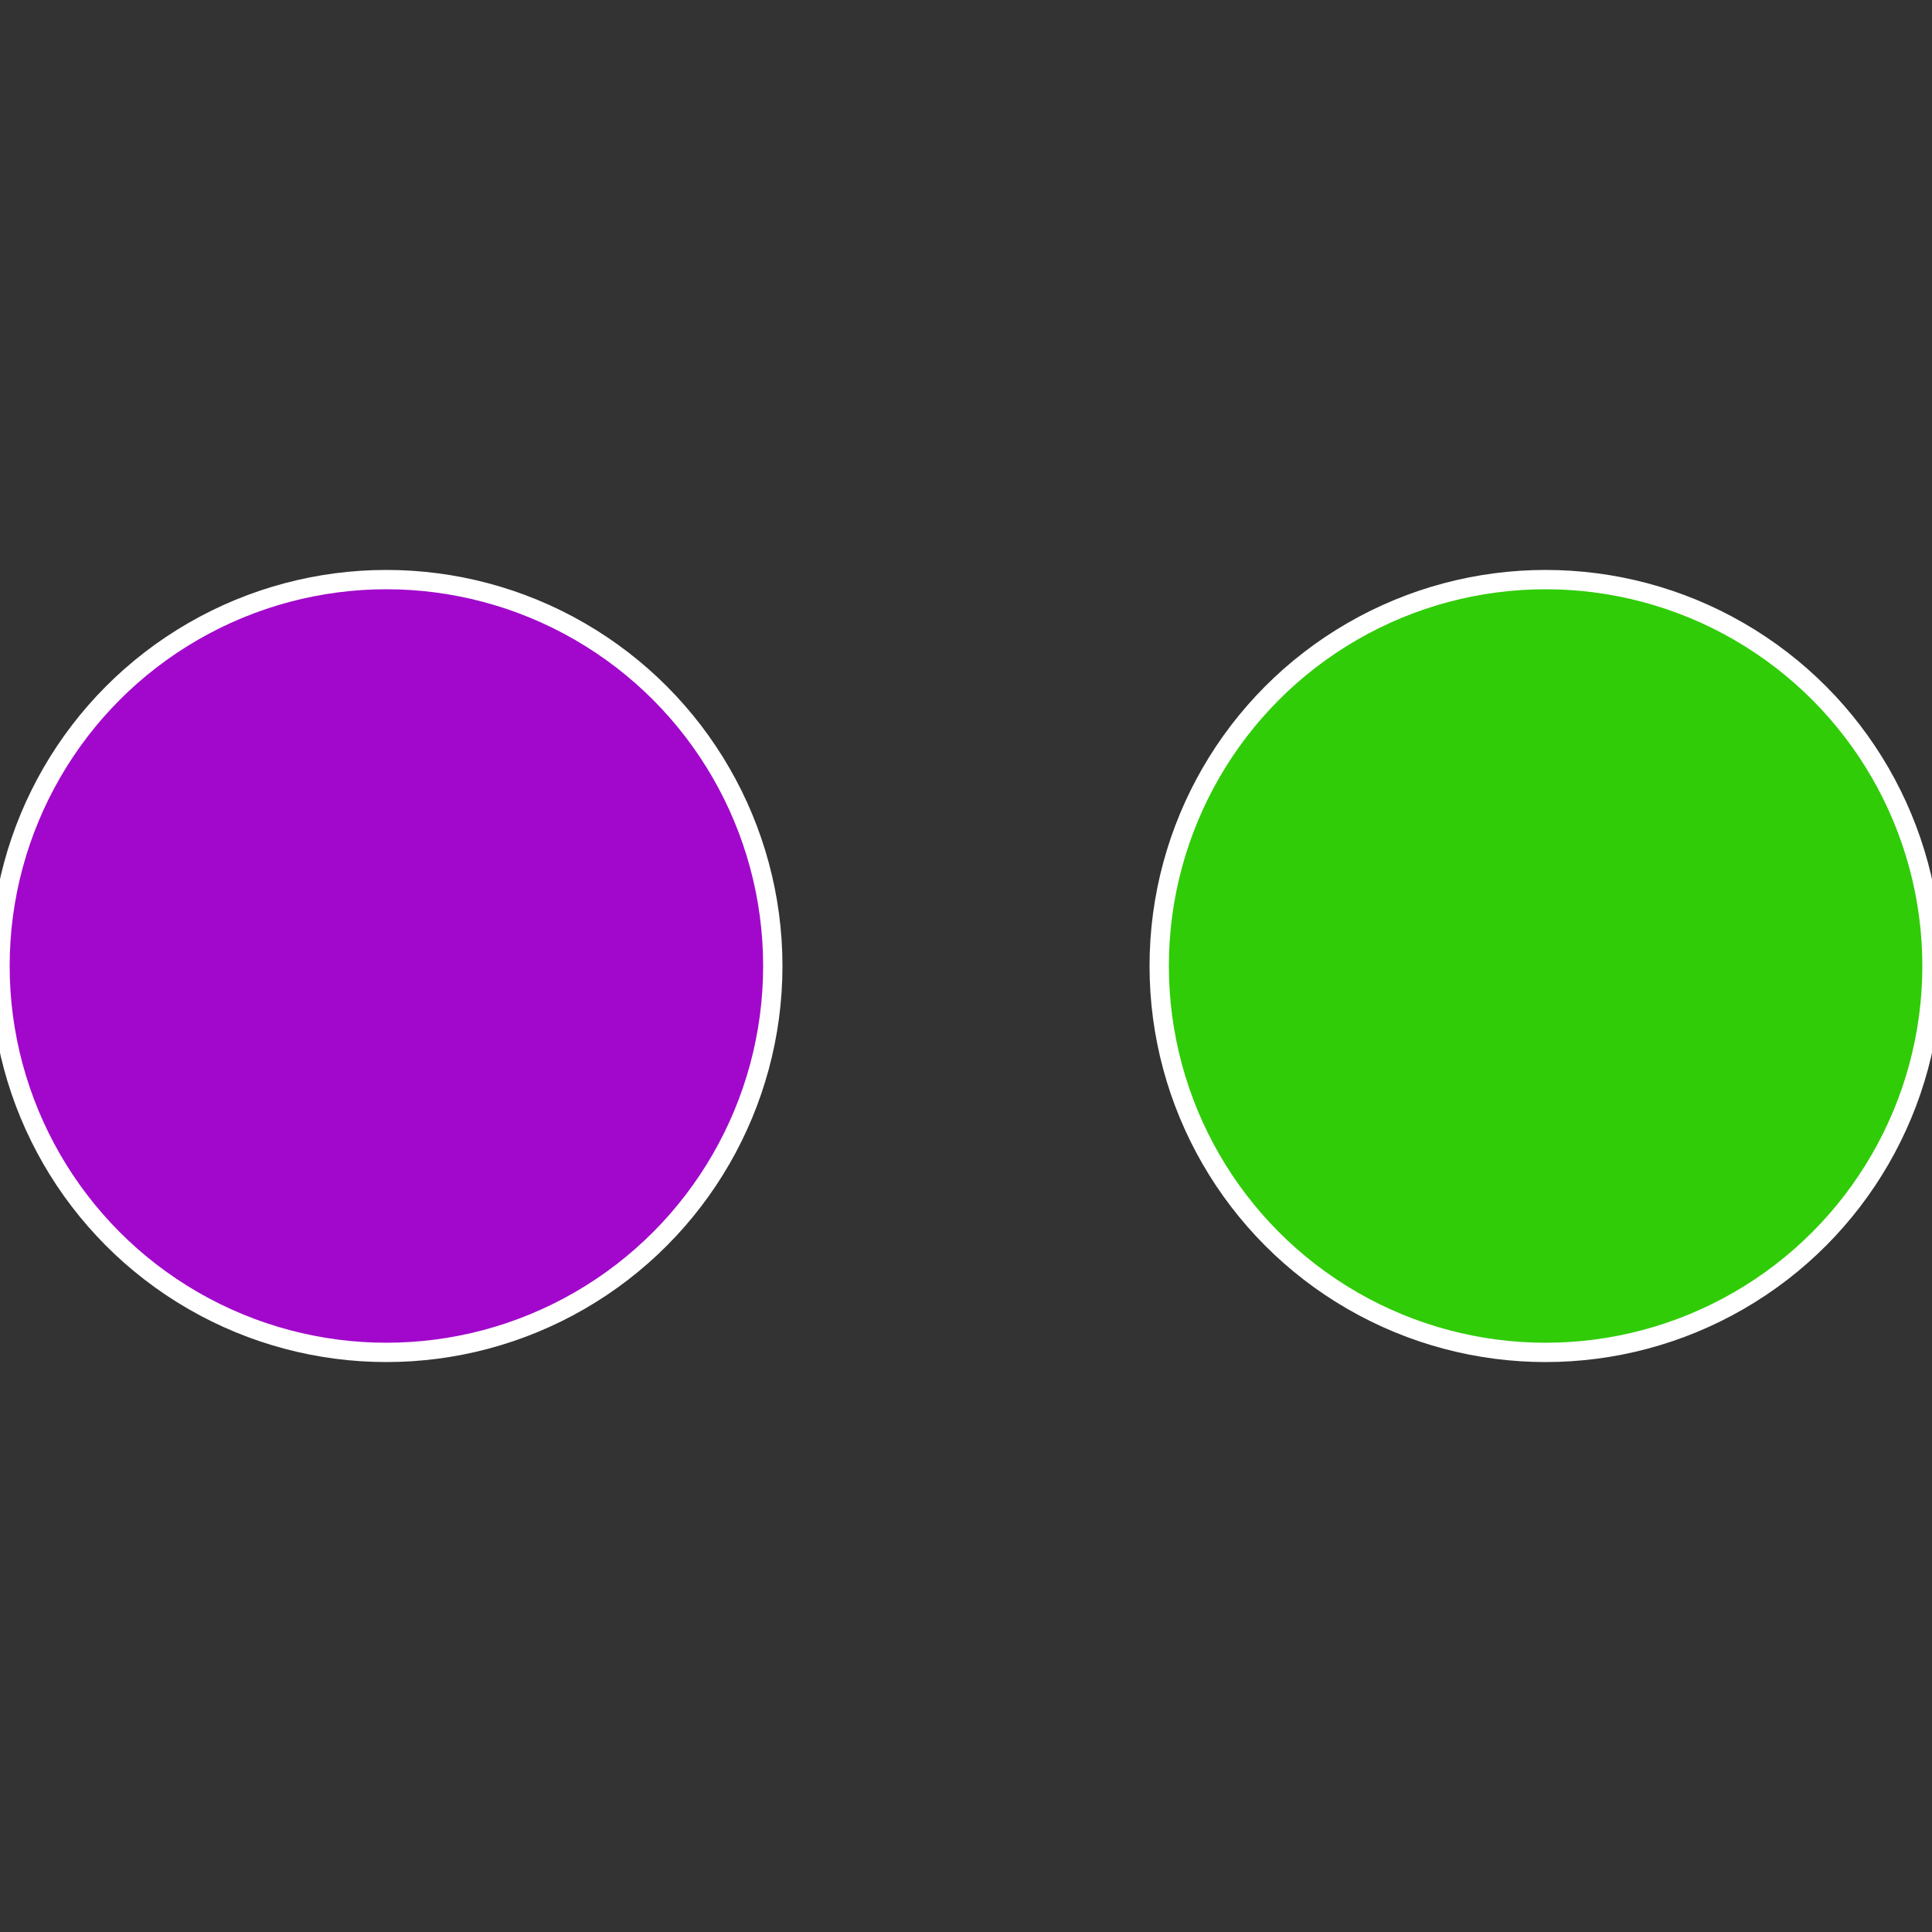
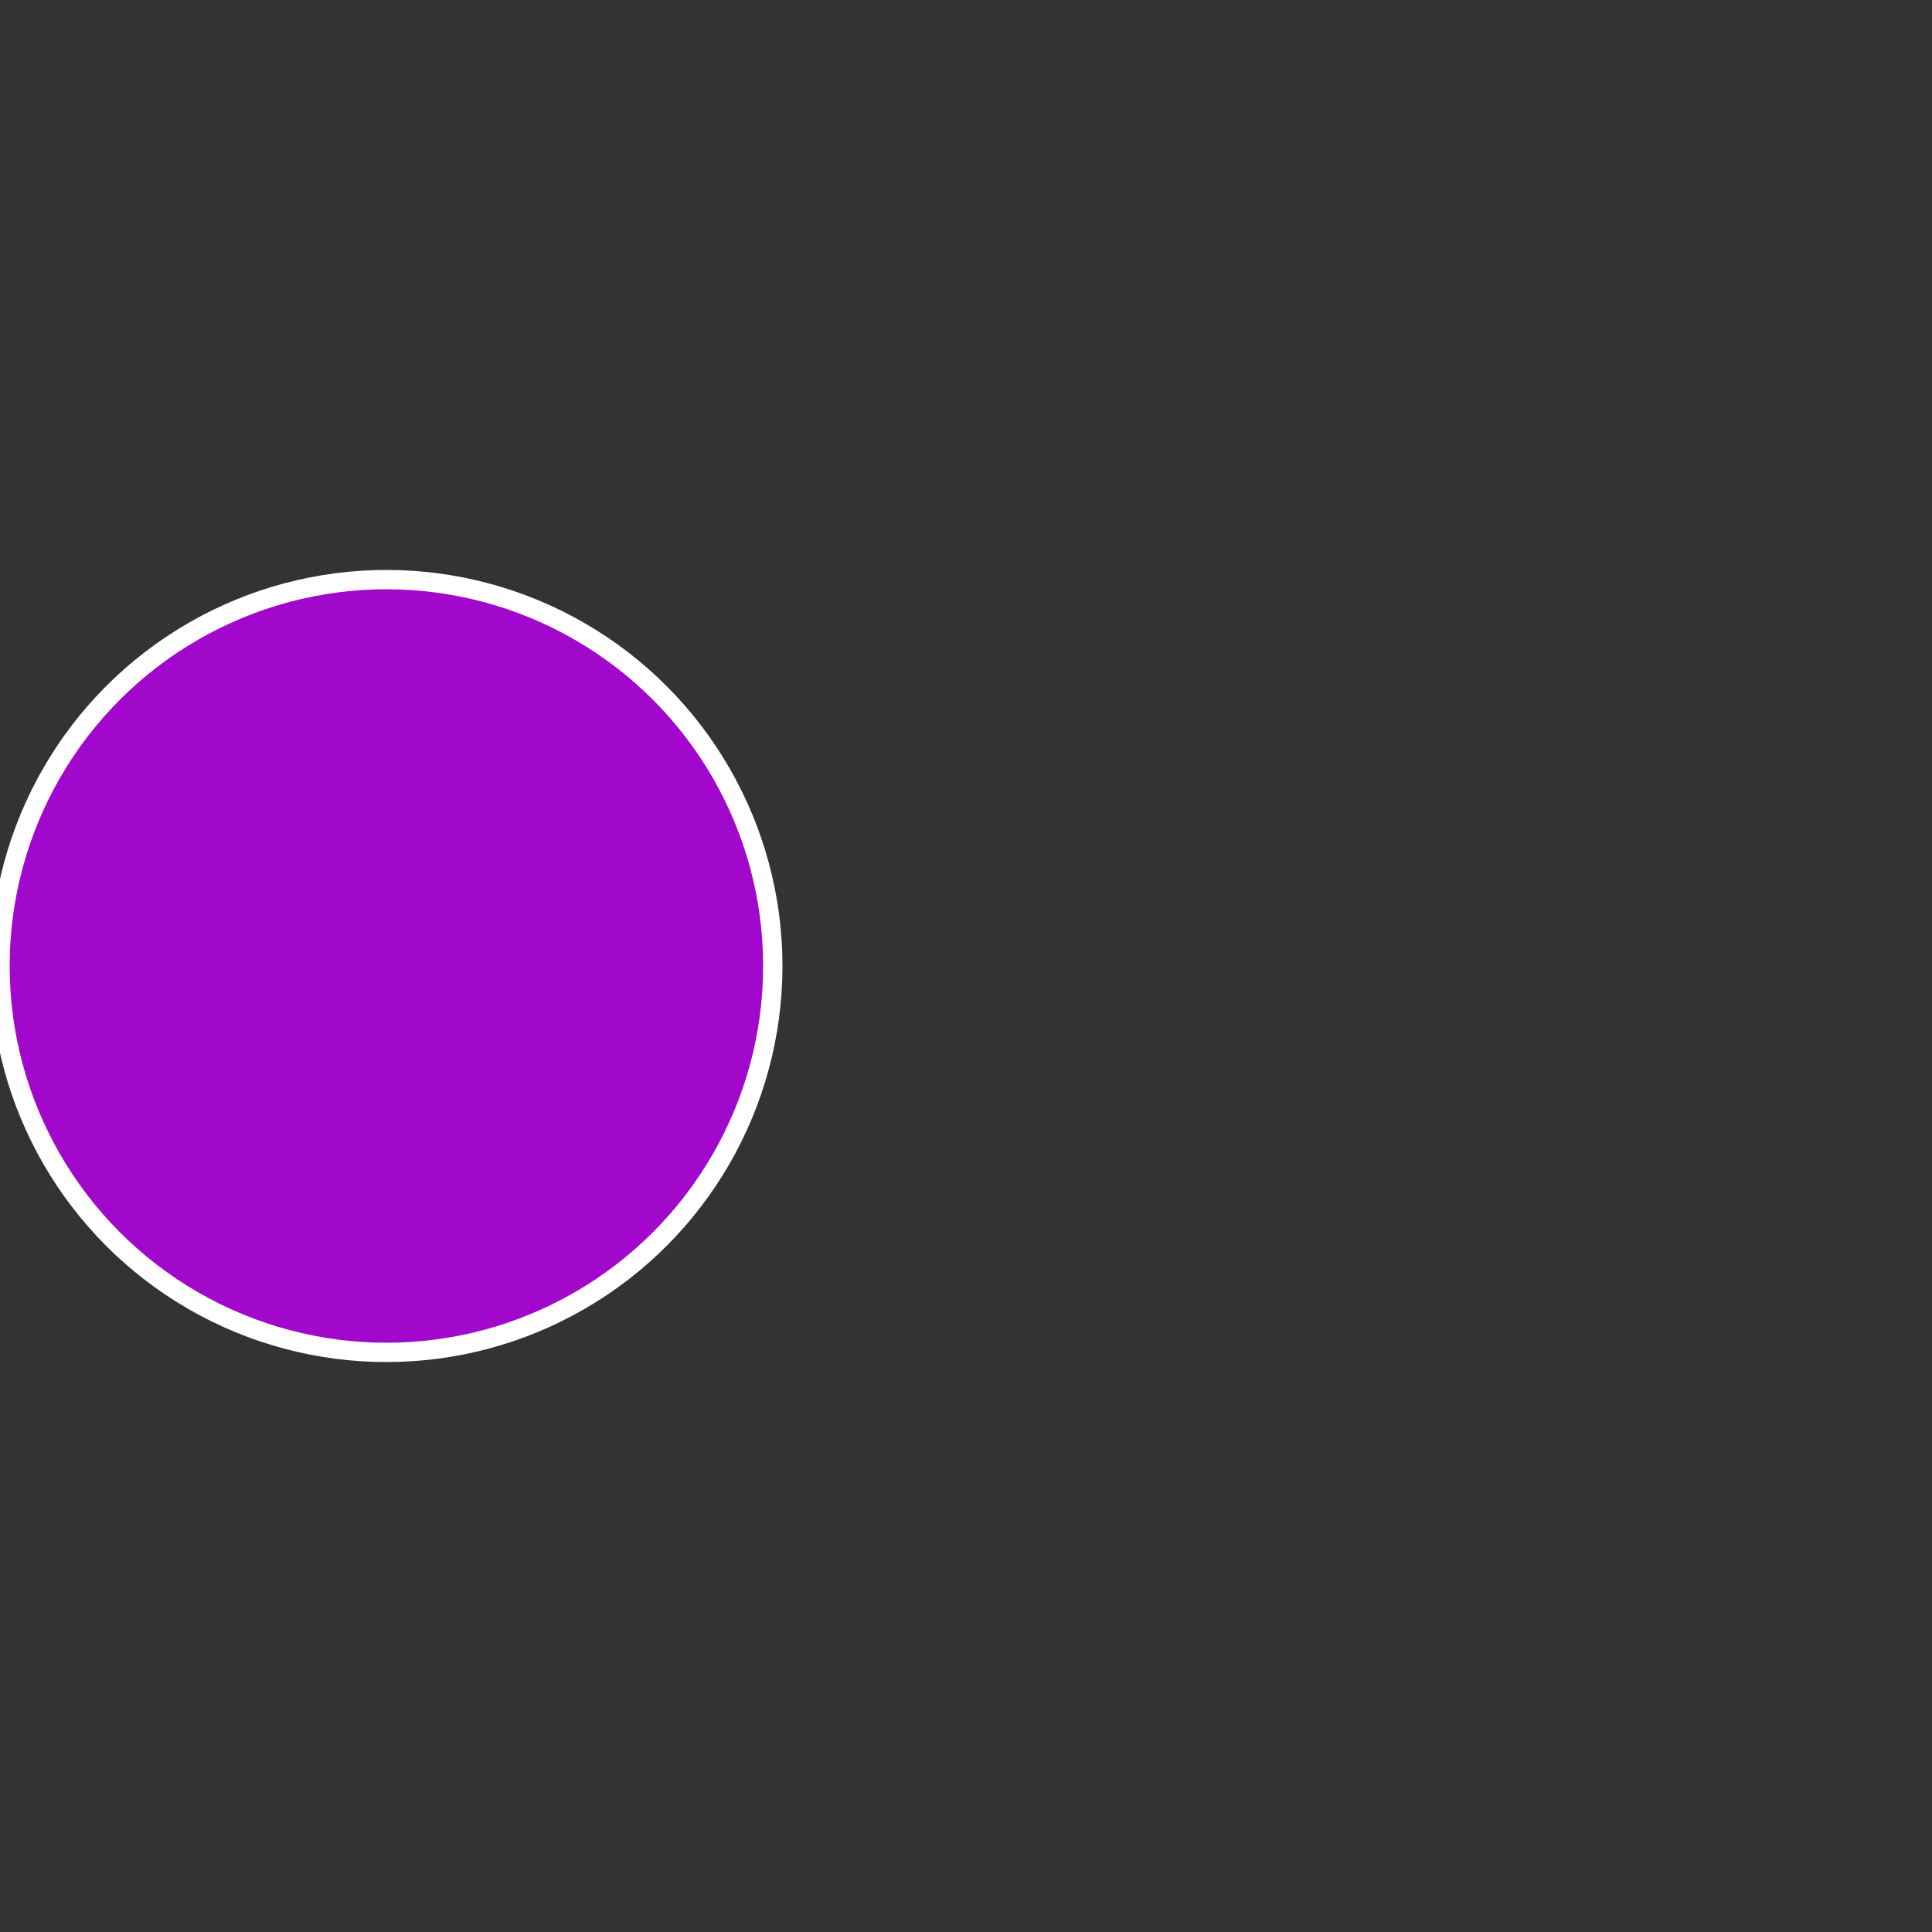
<svg xmlns="http://www.w3.org/2000/svg" width="500" height="500" viewBox="-1 -1 2 2">
  <rect x="-1" y="-1" width="2" height="2" fill="#333333" stroke="none" />
-   <circle cx="0.6" cy="0" r="0.4" fill="#30cc08" stroke="#fff" stroke-width="1%" />
  <circle cx="-0.6" cy="7.3478807948841E-17" r="0.4" fill="#a208cc" stroke="#fff" stroke-width="1%" />
</svg>